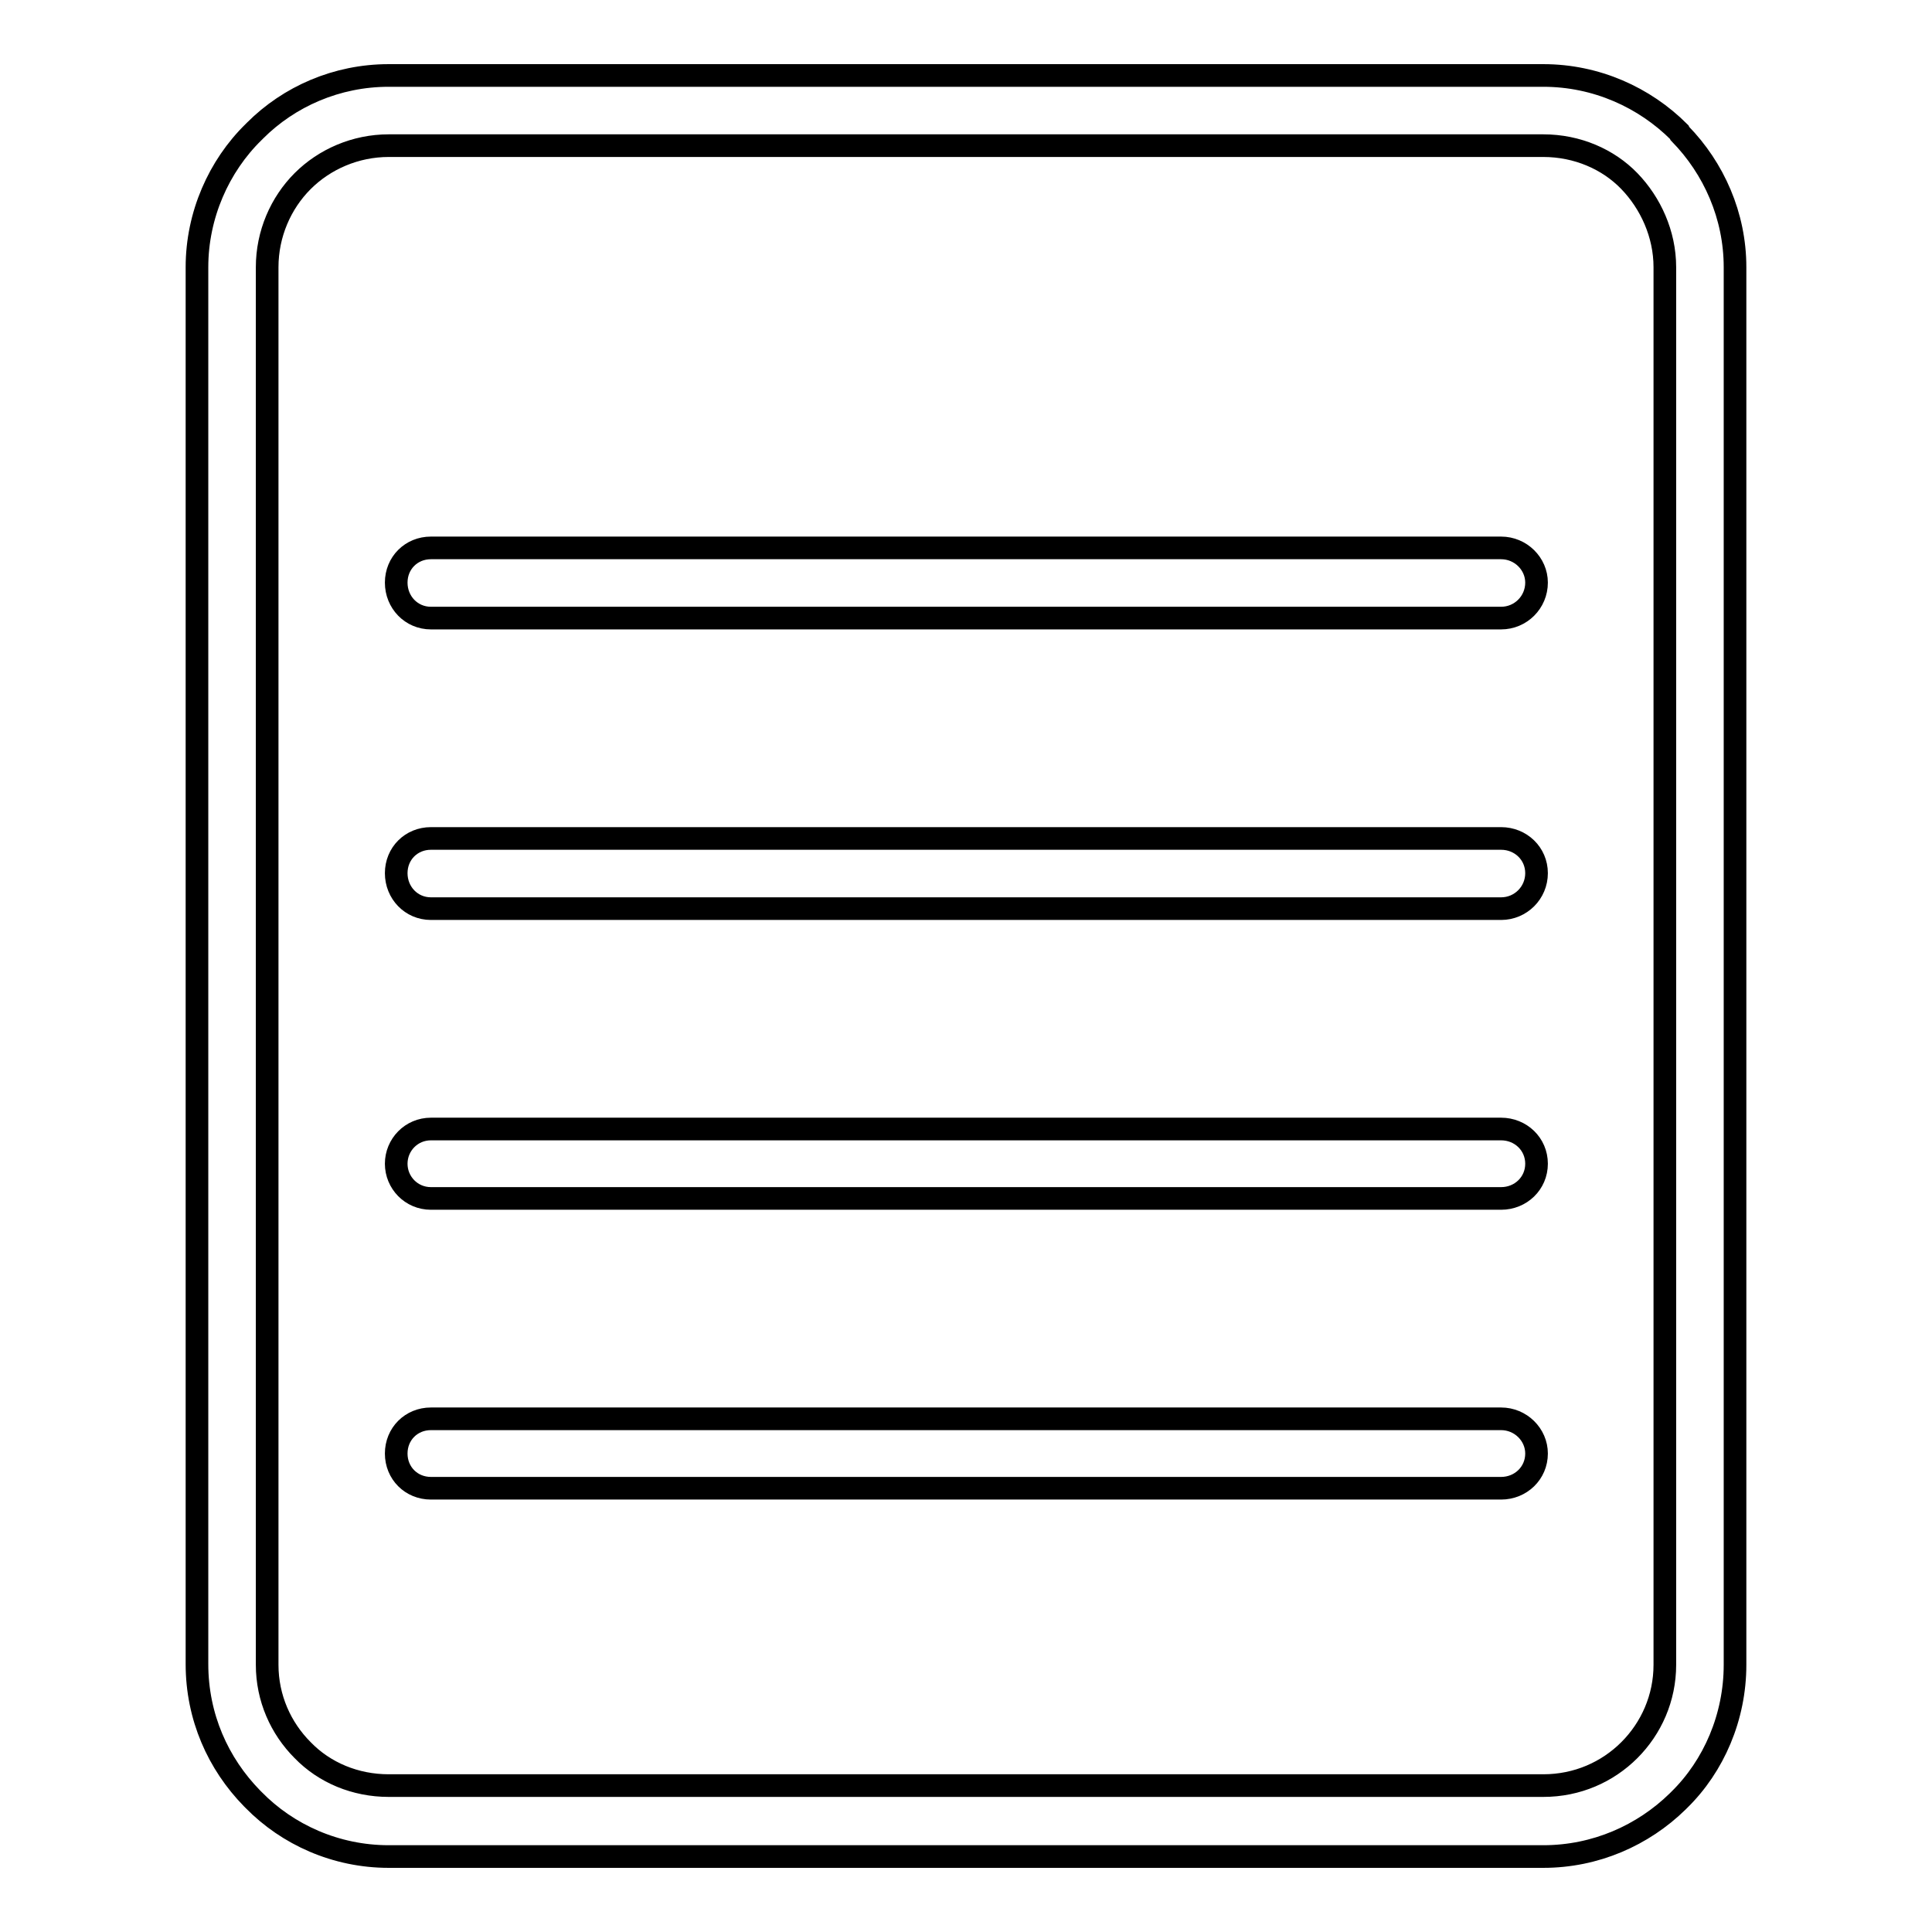
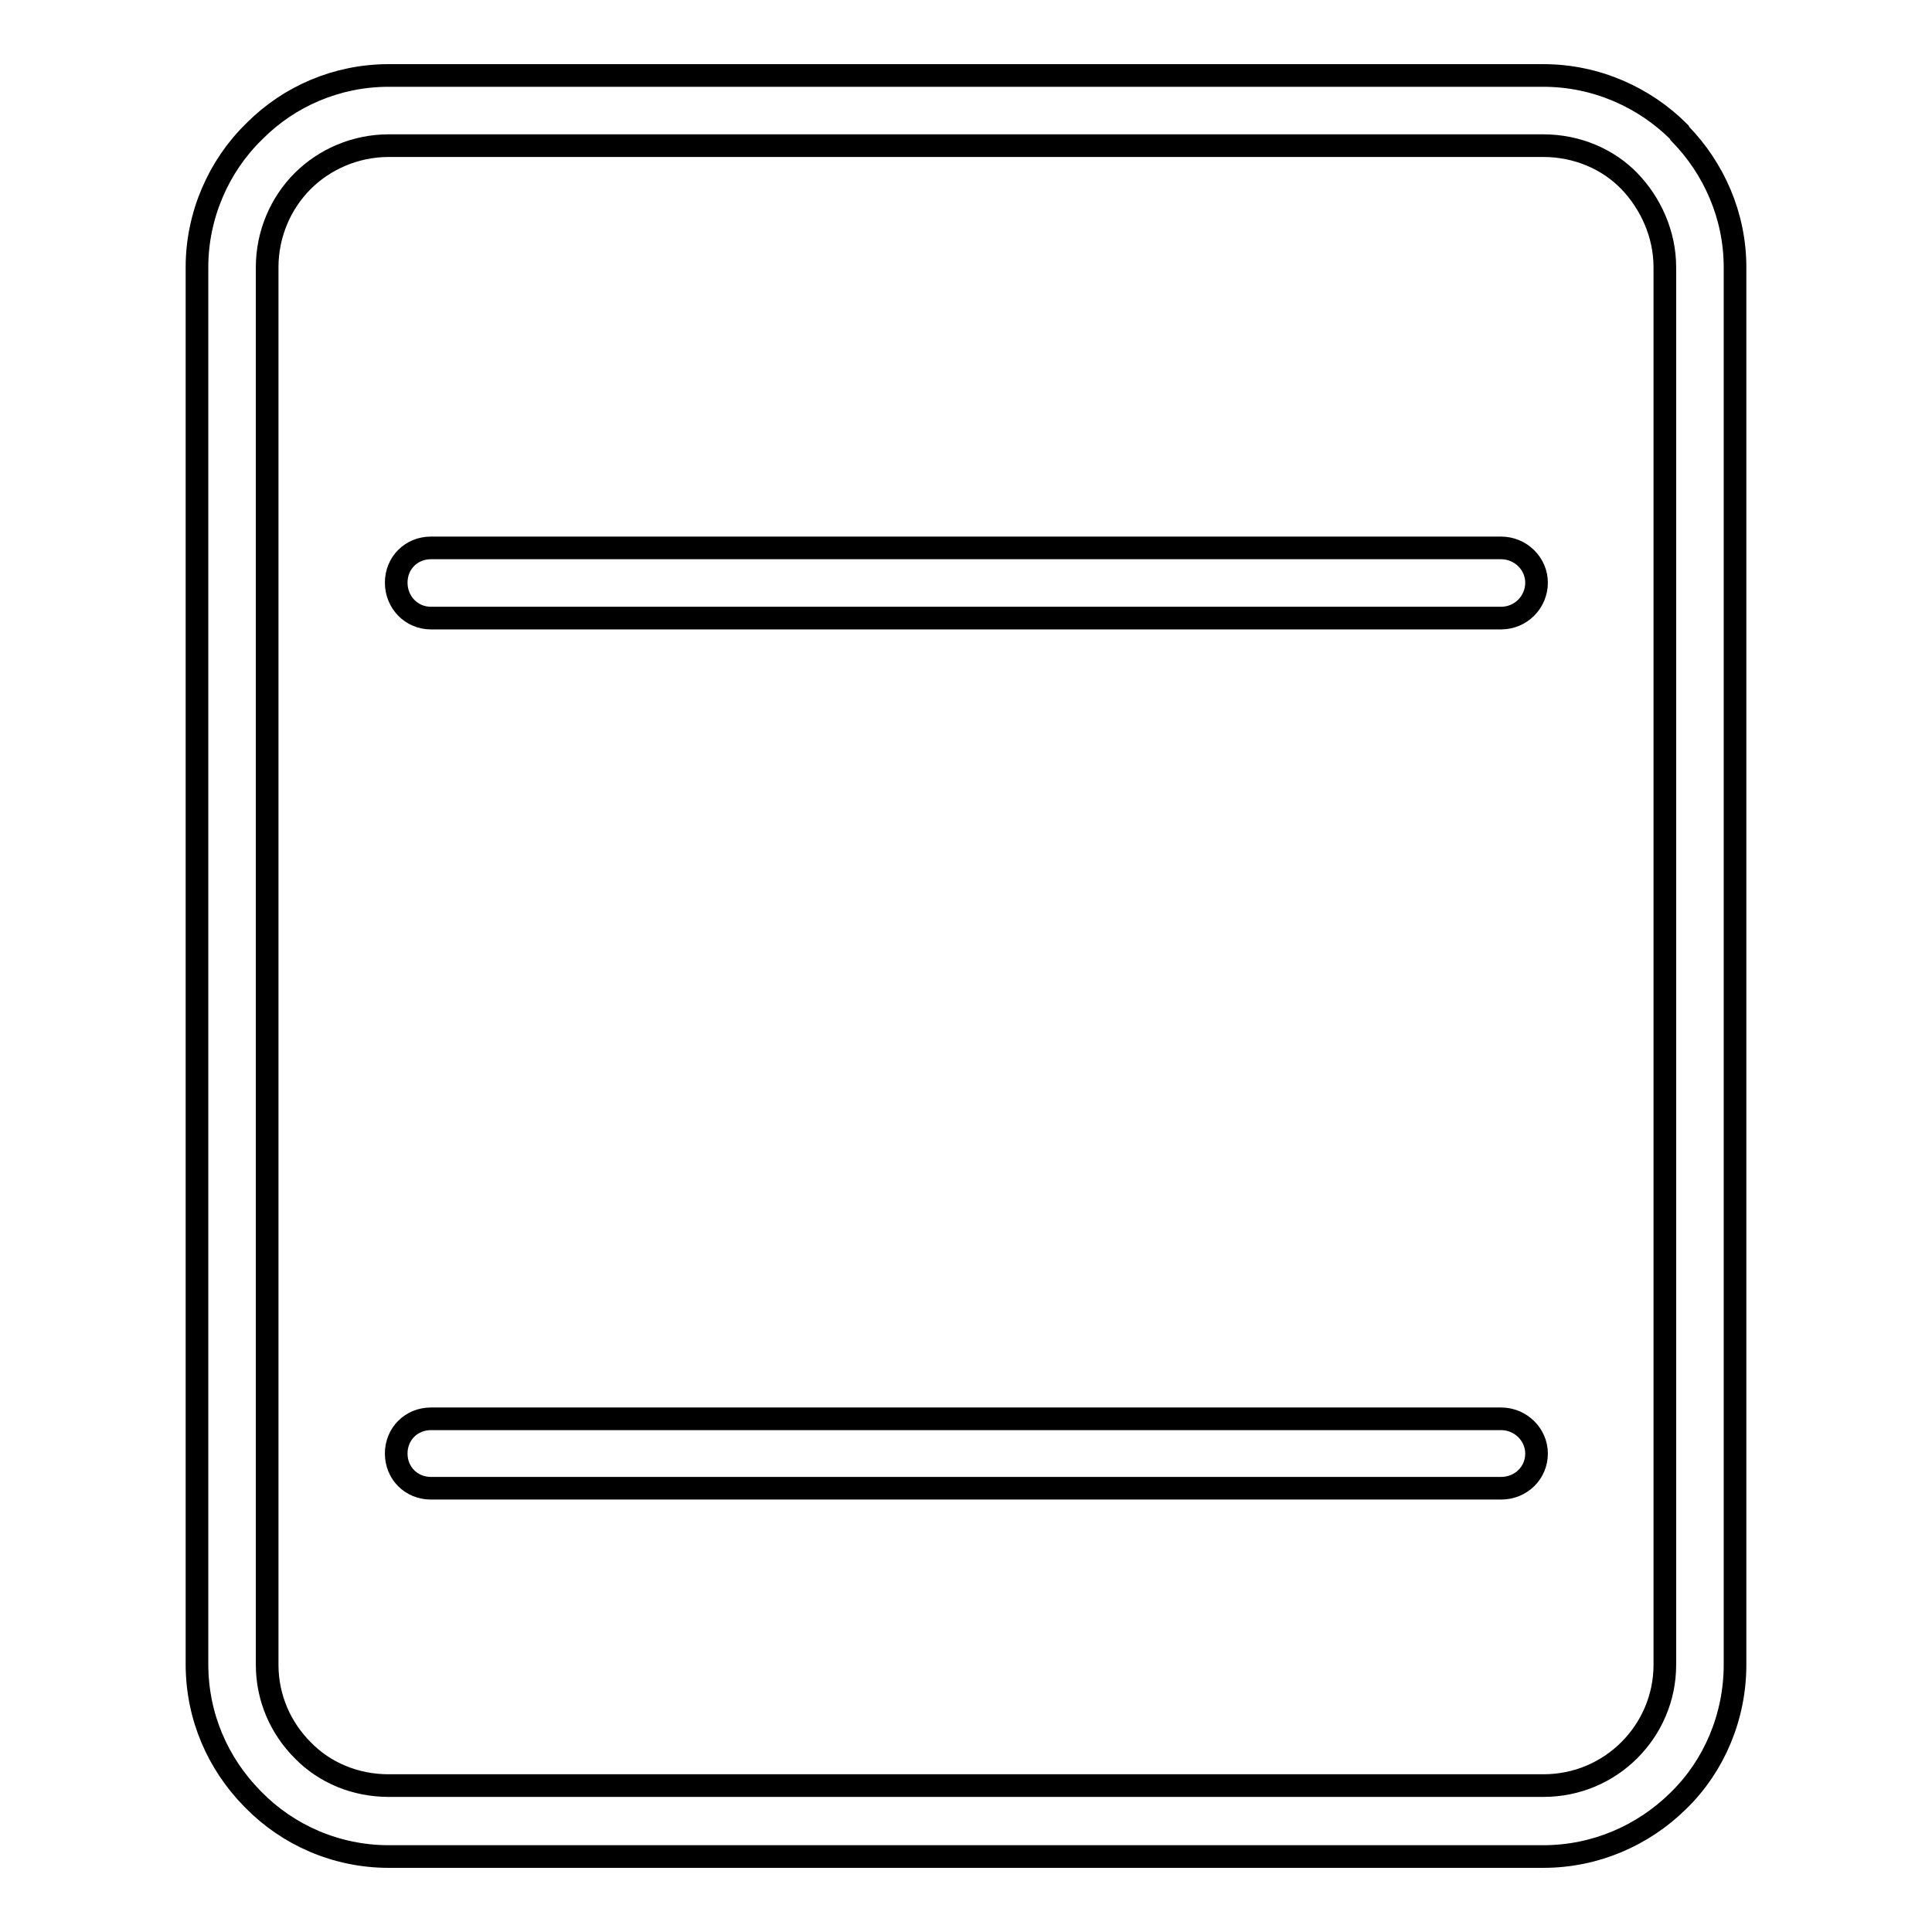
<svg xmlns="http://www.w3.org/2000/svg" version="1.1" x="0px" y="0px" viewBox="0 0 256 256" enable-background="new 0 0 256 256" xml:space="preserve">
  <g>
    <g>
      <path stroke-width="3" fill-opacity="0" stroke="#000000" d="M51.5,10h153c7,0,13.4,2.9,18,7.5l0.1,0.2c4.5,4.6,7.3,10.9,7.3,17.7v185.2c0,6.9-2.8,13.4-7.4,17.9l-0.2,0.2c-4.6,4.5-10.9,7.3-17.8,7.3h-153c-7,0-13.4-2.9-17.9-7.5l-0.2-0.2c-4.5-4.6-7.3-10.8-7.3-17.8V35.4c0-6.9,2.9-13.4,7.5-17.9l0.2-0.2C38.3,12.8,44.6,10,51.5,10L51.5,10z M204.5,19.3h-153c-4.4,0-8.5,1.8-11.4,4.7c-2.9,2.9-4.7,7-4.7,11.4v185.2c0,4.4,1.8,8.4,4.7,11.3c2.9,3,7,4.7,11.4,4.7h153c4.5,0,8.5-1.8,11.4-4.7c2.9-2.9,4.7-6.9,4.7-11.3V35.4c0-4.4-1.9-8.5-4.7-11.4C213.1,21.1,209,19.3,204.5,19.3L204.5,19.3z" />
      <path stroke-width="3" fill-opacity="0" stroke="#000000" d="M57.1,81.9c-2.6,0-4.6-2.1-4.6-4.7c0-2.6,2-4.6,4.6-4.6h141.8c2.6,0,4.7,2.1,4.7,4.6c0,2.6-2.1,4.7-4.7,4.7H57.1z" />
-       <path stroke-width="3" fill-opacity="0" stroke="#000000" d="M57.1,120.4c-2.6,0-4.6-2.1-4.6-4.7c0-2.6,2-4.6,4.6-4.6h141.8c2.6,0,4.7,2,4.7,4.6c0,2.6-2.1,4.7-4.7,4.7H57.1z" />
-       <path stroke-width="3" fill-opacity="0" stroke="#000000" d="M57.1,158.8c-2.6,0-4.6-2.1-4.6-4.6s2-4.6,4.6-4.6h141.8c2.6,0,4.7,2,4.7,4.6s-2.1,4.6-4.7,4.6H57.1z" />
      <path stroke-width="3" fill-opacity="0" stroke="#000000" d="M57.1,197.2c-2.6,0-4.6-2-4.6-4.6c0-2.6,2-4.6,4.6-4.6h141.8c2.6,0,4.7,2.1,4.7,4.6c0,2.6-2.1,4.6-4.7,4.6H57.1z" />
    </g>
  </g>
</svg>